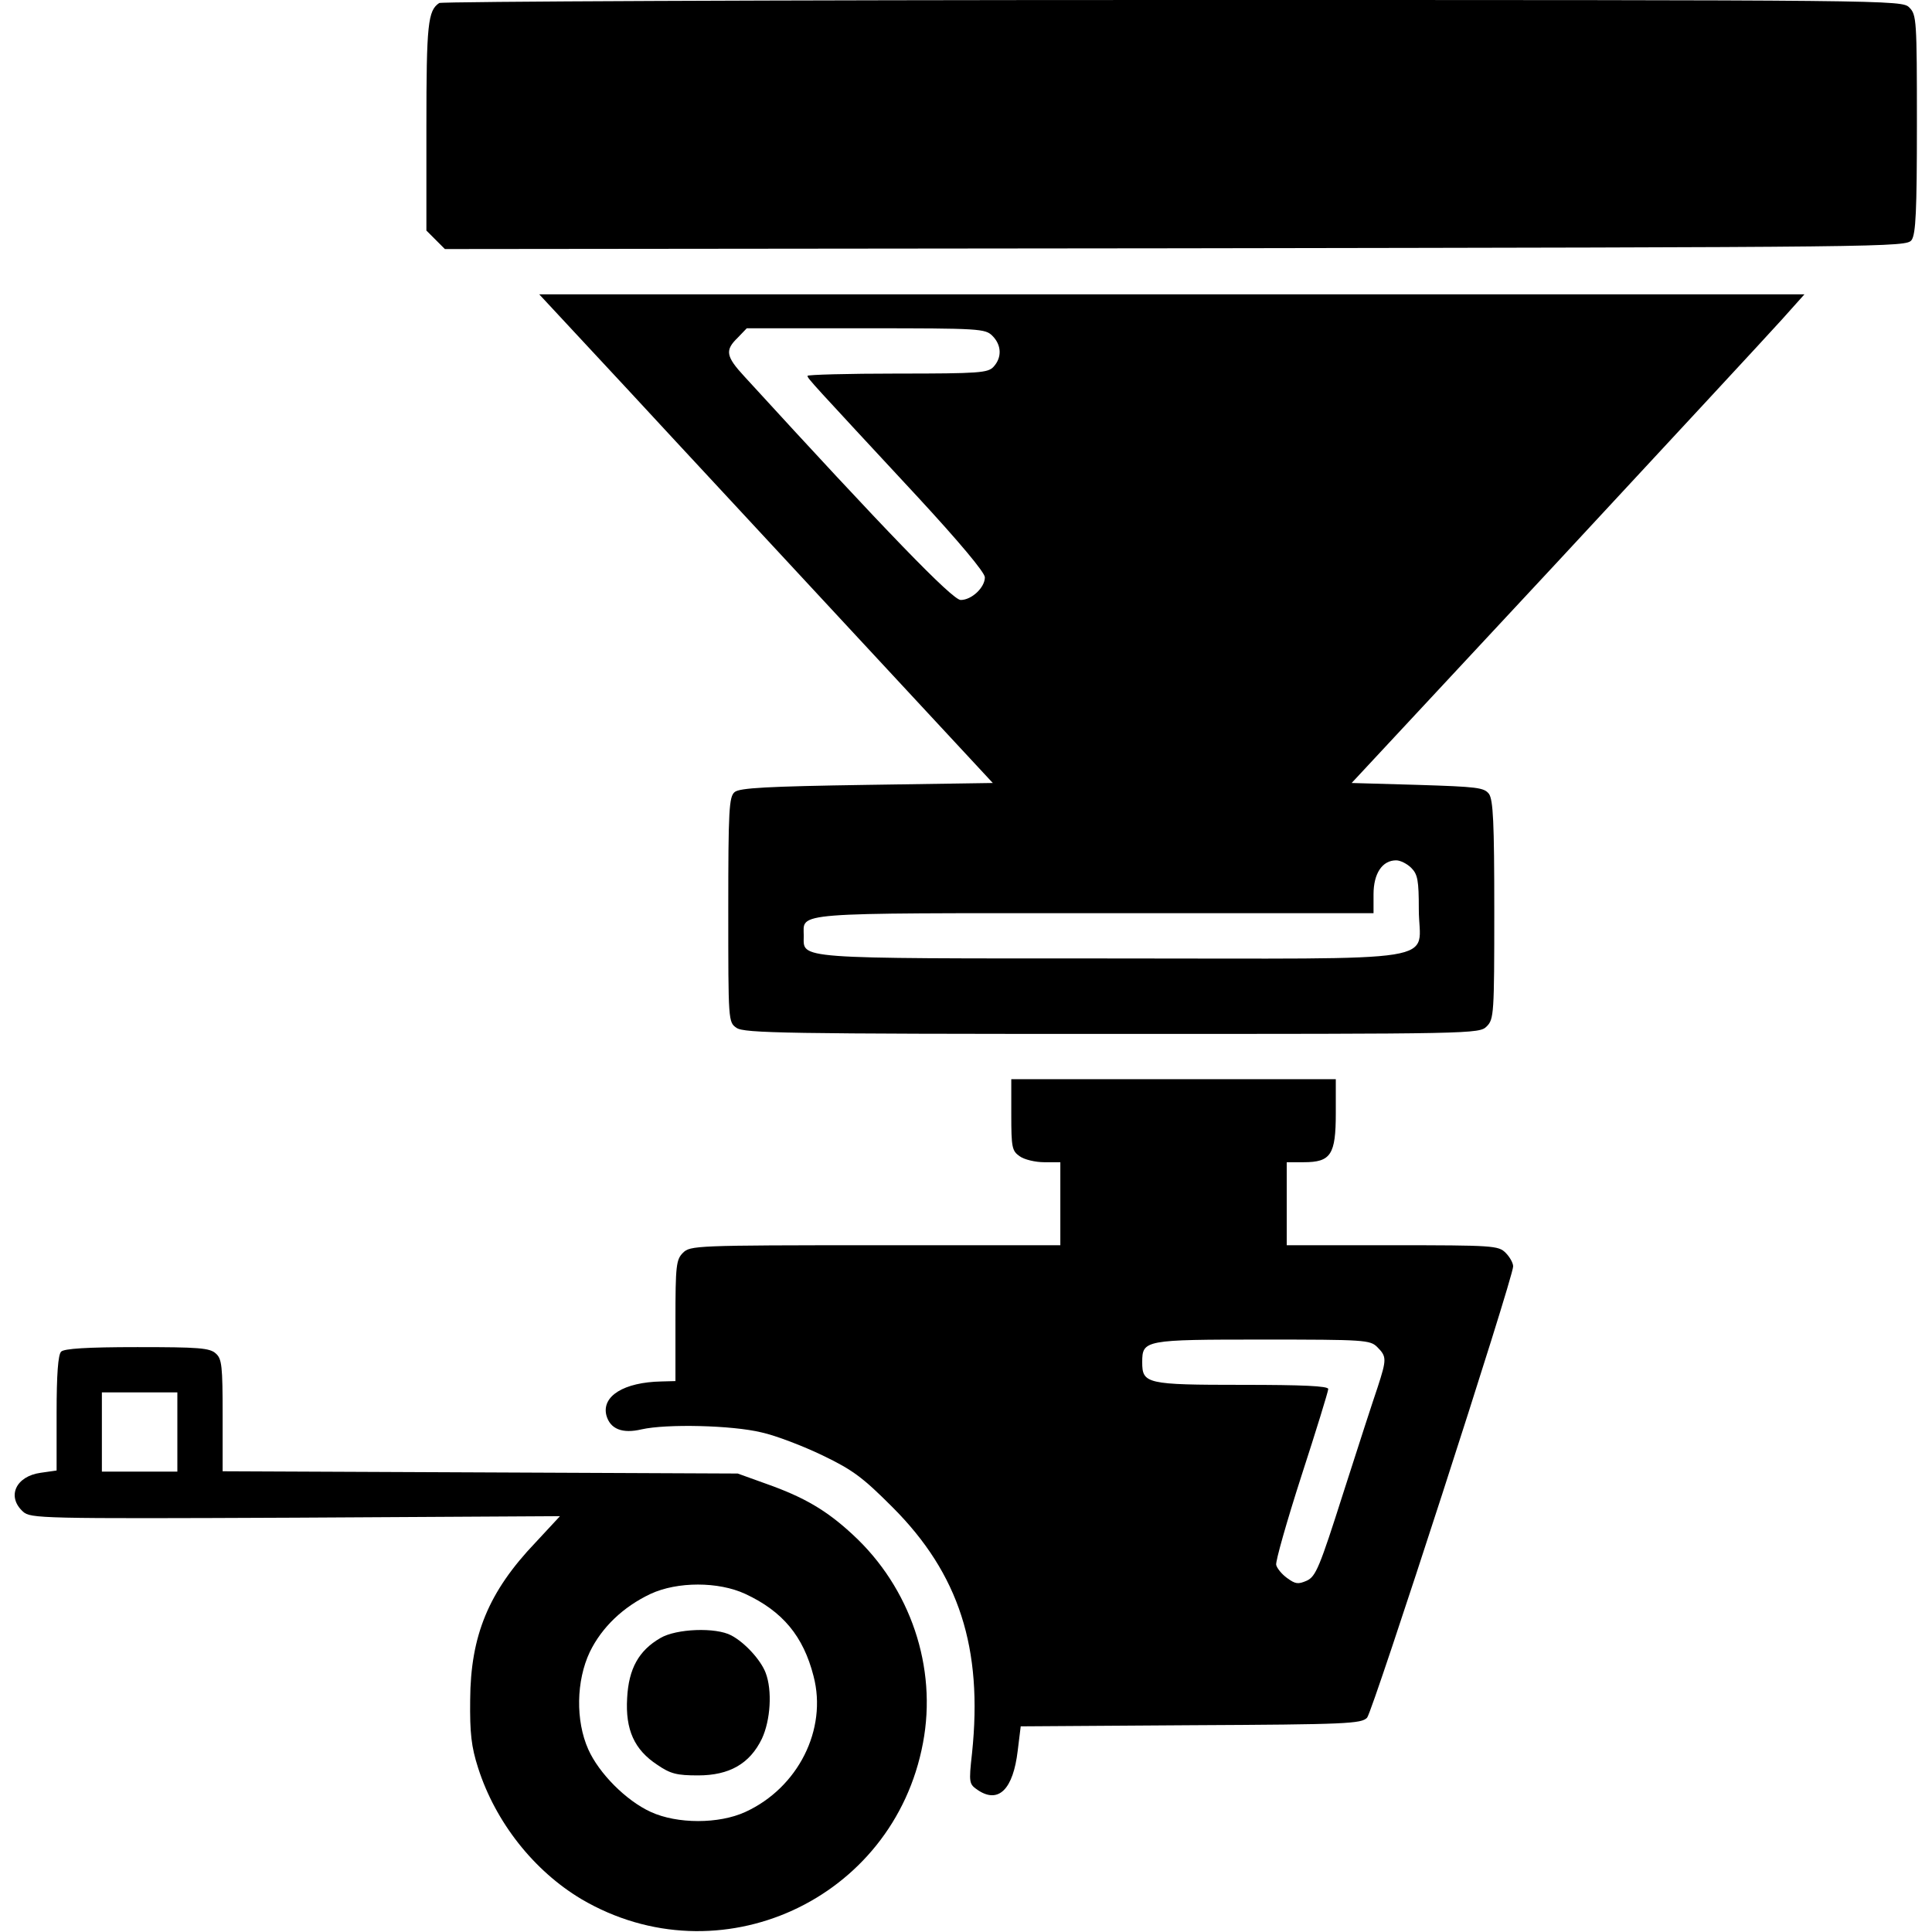
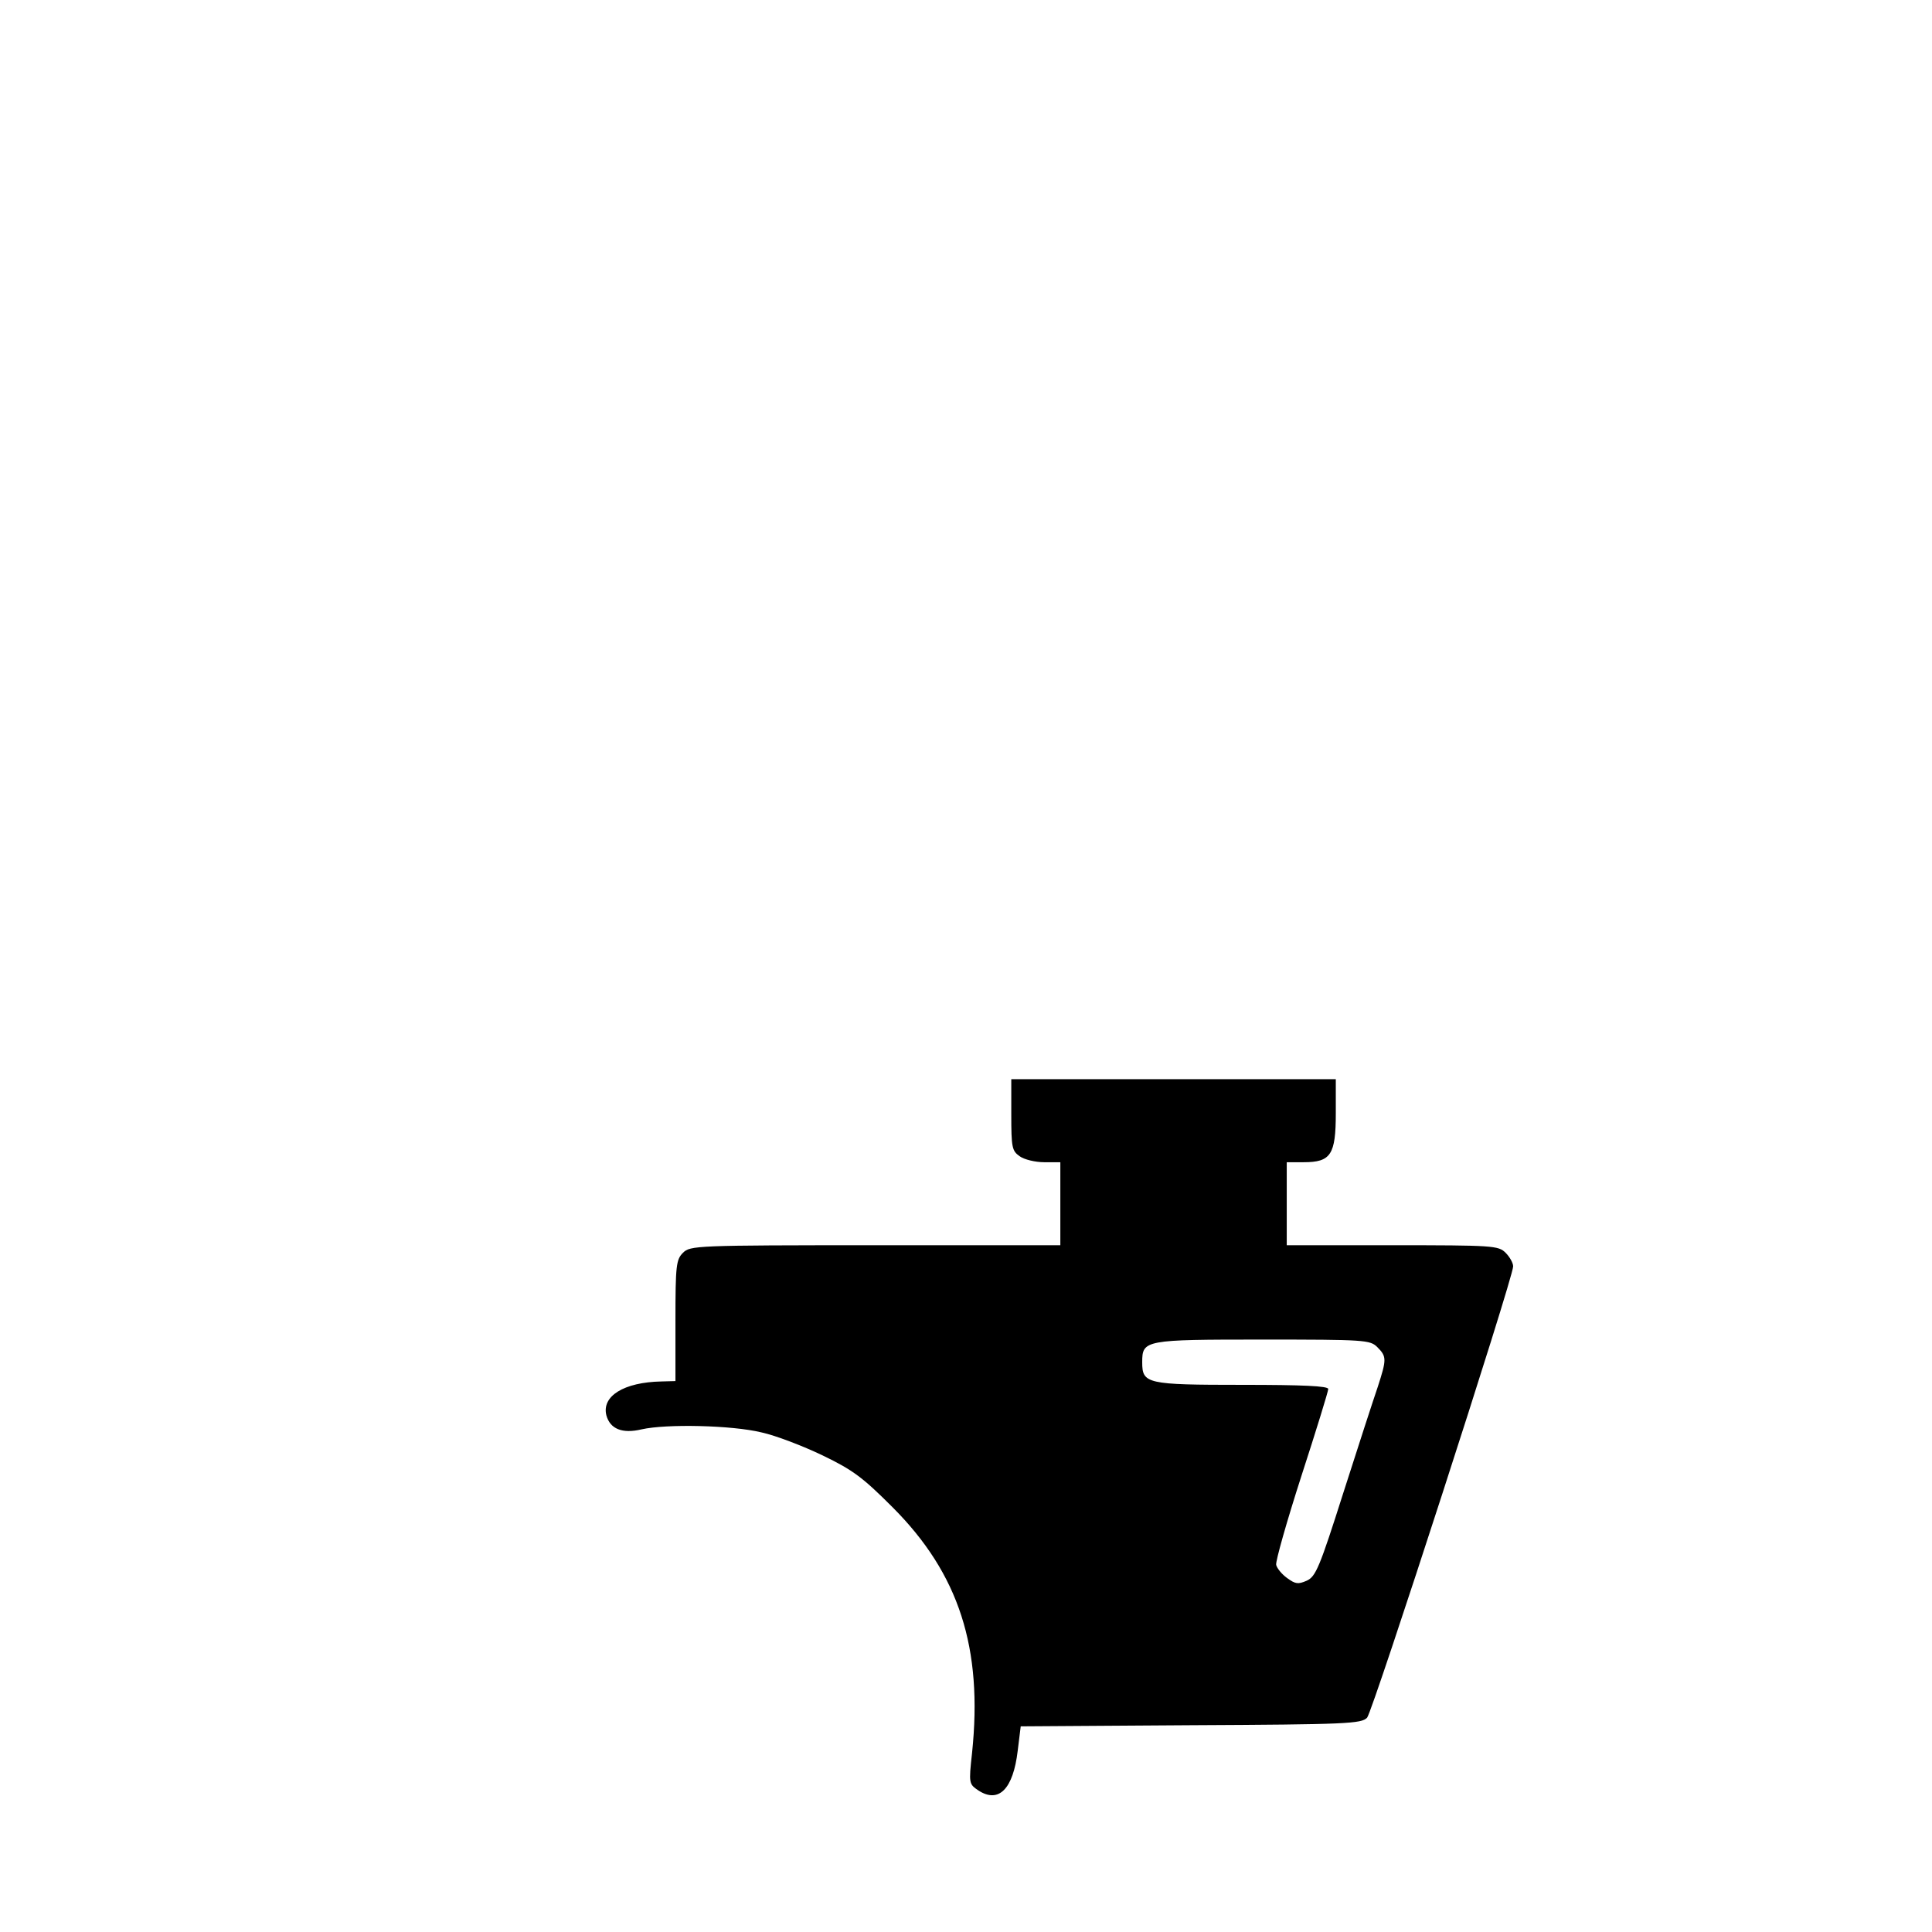
<svg xmlns="http://www.w3.org/2000/svg" version="1.0" width="512pt" height="512pt" viewBox="0 0 512 512" preserveAspectRatio="xMidYMid meet">
  <g transform="translate(0,512) scale(0.1,-0.1)" fill="#000000" stroke="none">
-     <path d="M1164 5112 c-30 -20 -34 -55 -34 -327 l0 -276 25 -25 24 -24 1936 2 c1904 3 1937 3 1951 22 11 16 14 75 14 308 0 275 -1 289 -20 308 -20 20 -33 20 -1952 20 -1063 0 -1938 -4 -1944 -8z" />
-     <path d="M1668 4083 c131 -142 402 -433 601 -648 l362 -390 -334 -5 c-263 -4 -337 -8 -350 -19 -15 -12 -17 -47 -17 -312 0 -296 0 -298 22 -313 20 -14 131 -16 995 -16 960 0 973 0 993 20 19 19 20 33 20 308 0 233 -3 292 -14 308 -13 17 -31 19 -189 24 l-175 5 540 580 c296 319 566 610 600 648 l60 67 -1677 0 -1676 0 239 -257z m962 147 c24 -24 26 -57 3 -82 -15 -16 -36 -18 -255 -18 -131 0 -238 -3 -238 -6 0 -7 10 -17 292 -321 109 -118 178 -200 178 -213 0 -27 -35 -60 -64 -60 -22 0 -198 182 -573 592 -50 54 -52 70 -18 103 l24 25 316 0 c302 0 316 -1 335 -20z m1110 -1410 c17 -17 20 -33 20 -110 0 -145 94 -130 -813 -130 -851 0 -817 -2 -817 60 0 63 -42 60 771 60 l739 0 0 50 c0 55 23 90 60 90 11 0 29 -9 40 -20z" />
    <path d="M2680 2166 c0 -87 2 -96 22 -110 12 -9 42 -16 65 -16 l43 0 0 -110 0 -110 -490 0 c-477 0 -491 -1 -510 -20 -18 -18 -20 -33 -20 -180 l0 -160 -37 -1 c-100 -2 -159 -39 -146 -90 10 -36 42 -49 93 -37 66 15 240 11 318 -8 37 -8 110 -36 162 -61 81 -39 107 -59 185 -137 177 -177 240 -374 211 -652 -9 -81 -8 -82 17 -99 54 -35 92 4 104 105 l8 65 451 3 c414 2 452 4 467 20 15 17 387 1165 387 1196 0 9 -9 25 -20 36 -19 19 -33 20 -300 20 l-280 0 0 110 0 110 45 0 c72 0 85 20 85 130 l0 90 -430 0 -430 0 0 -94z m970 -616 c25 -25 25 -32 1 -106 -11 -32 -52 -158 -91 -280 -63 -198 -73 -222 -97 -233 -23 -10 -30 -9 -52 7 -14 10 -27 26 -29 35 -2 9 28 115 67 236 39 120 71 224 71 230 0 8 -68 11 -228 11 -254 0 -265 3 -265 60 0 59 6 60 320 60 270 0 284 -1 303 -20z" />
-     <path d="M162 1538 c-8 -8 -12 -59 -12 -164 l0 -151 -42 -6 c-66 -9 -91 -63 -47 -103 20 -18 44 -19 722 -16 l701 4 -65 -70 c-124 -130 -172 -246 -173 -417 -1 -88 3 -124 21 -180 46 -144 148 -273 274 -348 364 -214 827 -3 905 414 38 200 -33 411 -186 552 -69 64 -128 99 -230 135 l-75 27 -682 3 -683 3 0 148 c0 131 -2 150 -18 164 -16 15 -46 17 -208 17 -135 0 -194 -4 -202 -12z m308 -213 l0 -105 -100 0 -100 0 0 105 0 105 100 0 100 0 0 -105z m1505 -429 c99 -46 154 -112 181 -218 37 -141 -41 -296 -181 -360 -70 -32 -180 -32 -250 0 -66 30 -138 103 -166 166 -34 76 -32 182 4 258 32 66 89 120 161 154 71 33 180 33 251 0z" />
-     <path d="M1750 779 c-57 -33 -84 -81 -88 -159 -5 -84 19 -137 80 -177 35 -24 52 -28 108 -28 83 0 137 31 169 97 23 49 28 128 10 175 -13 34 -55 80 -91 99 -41 22 -146 18 -188 -7z" />
  </g>
</svg>